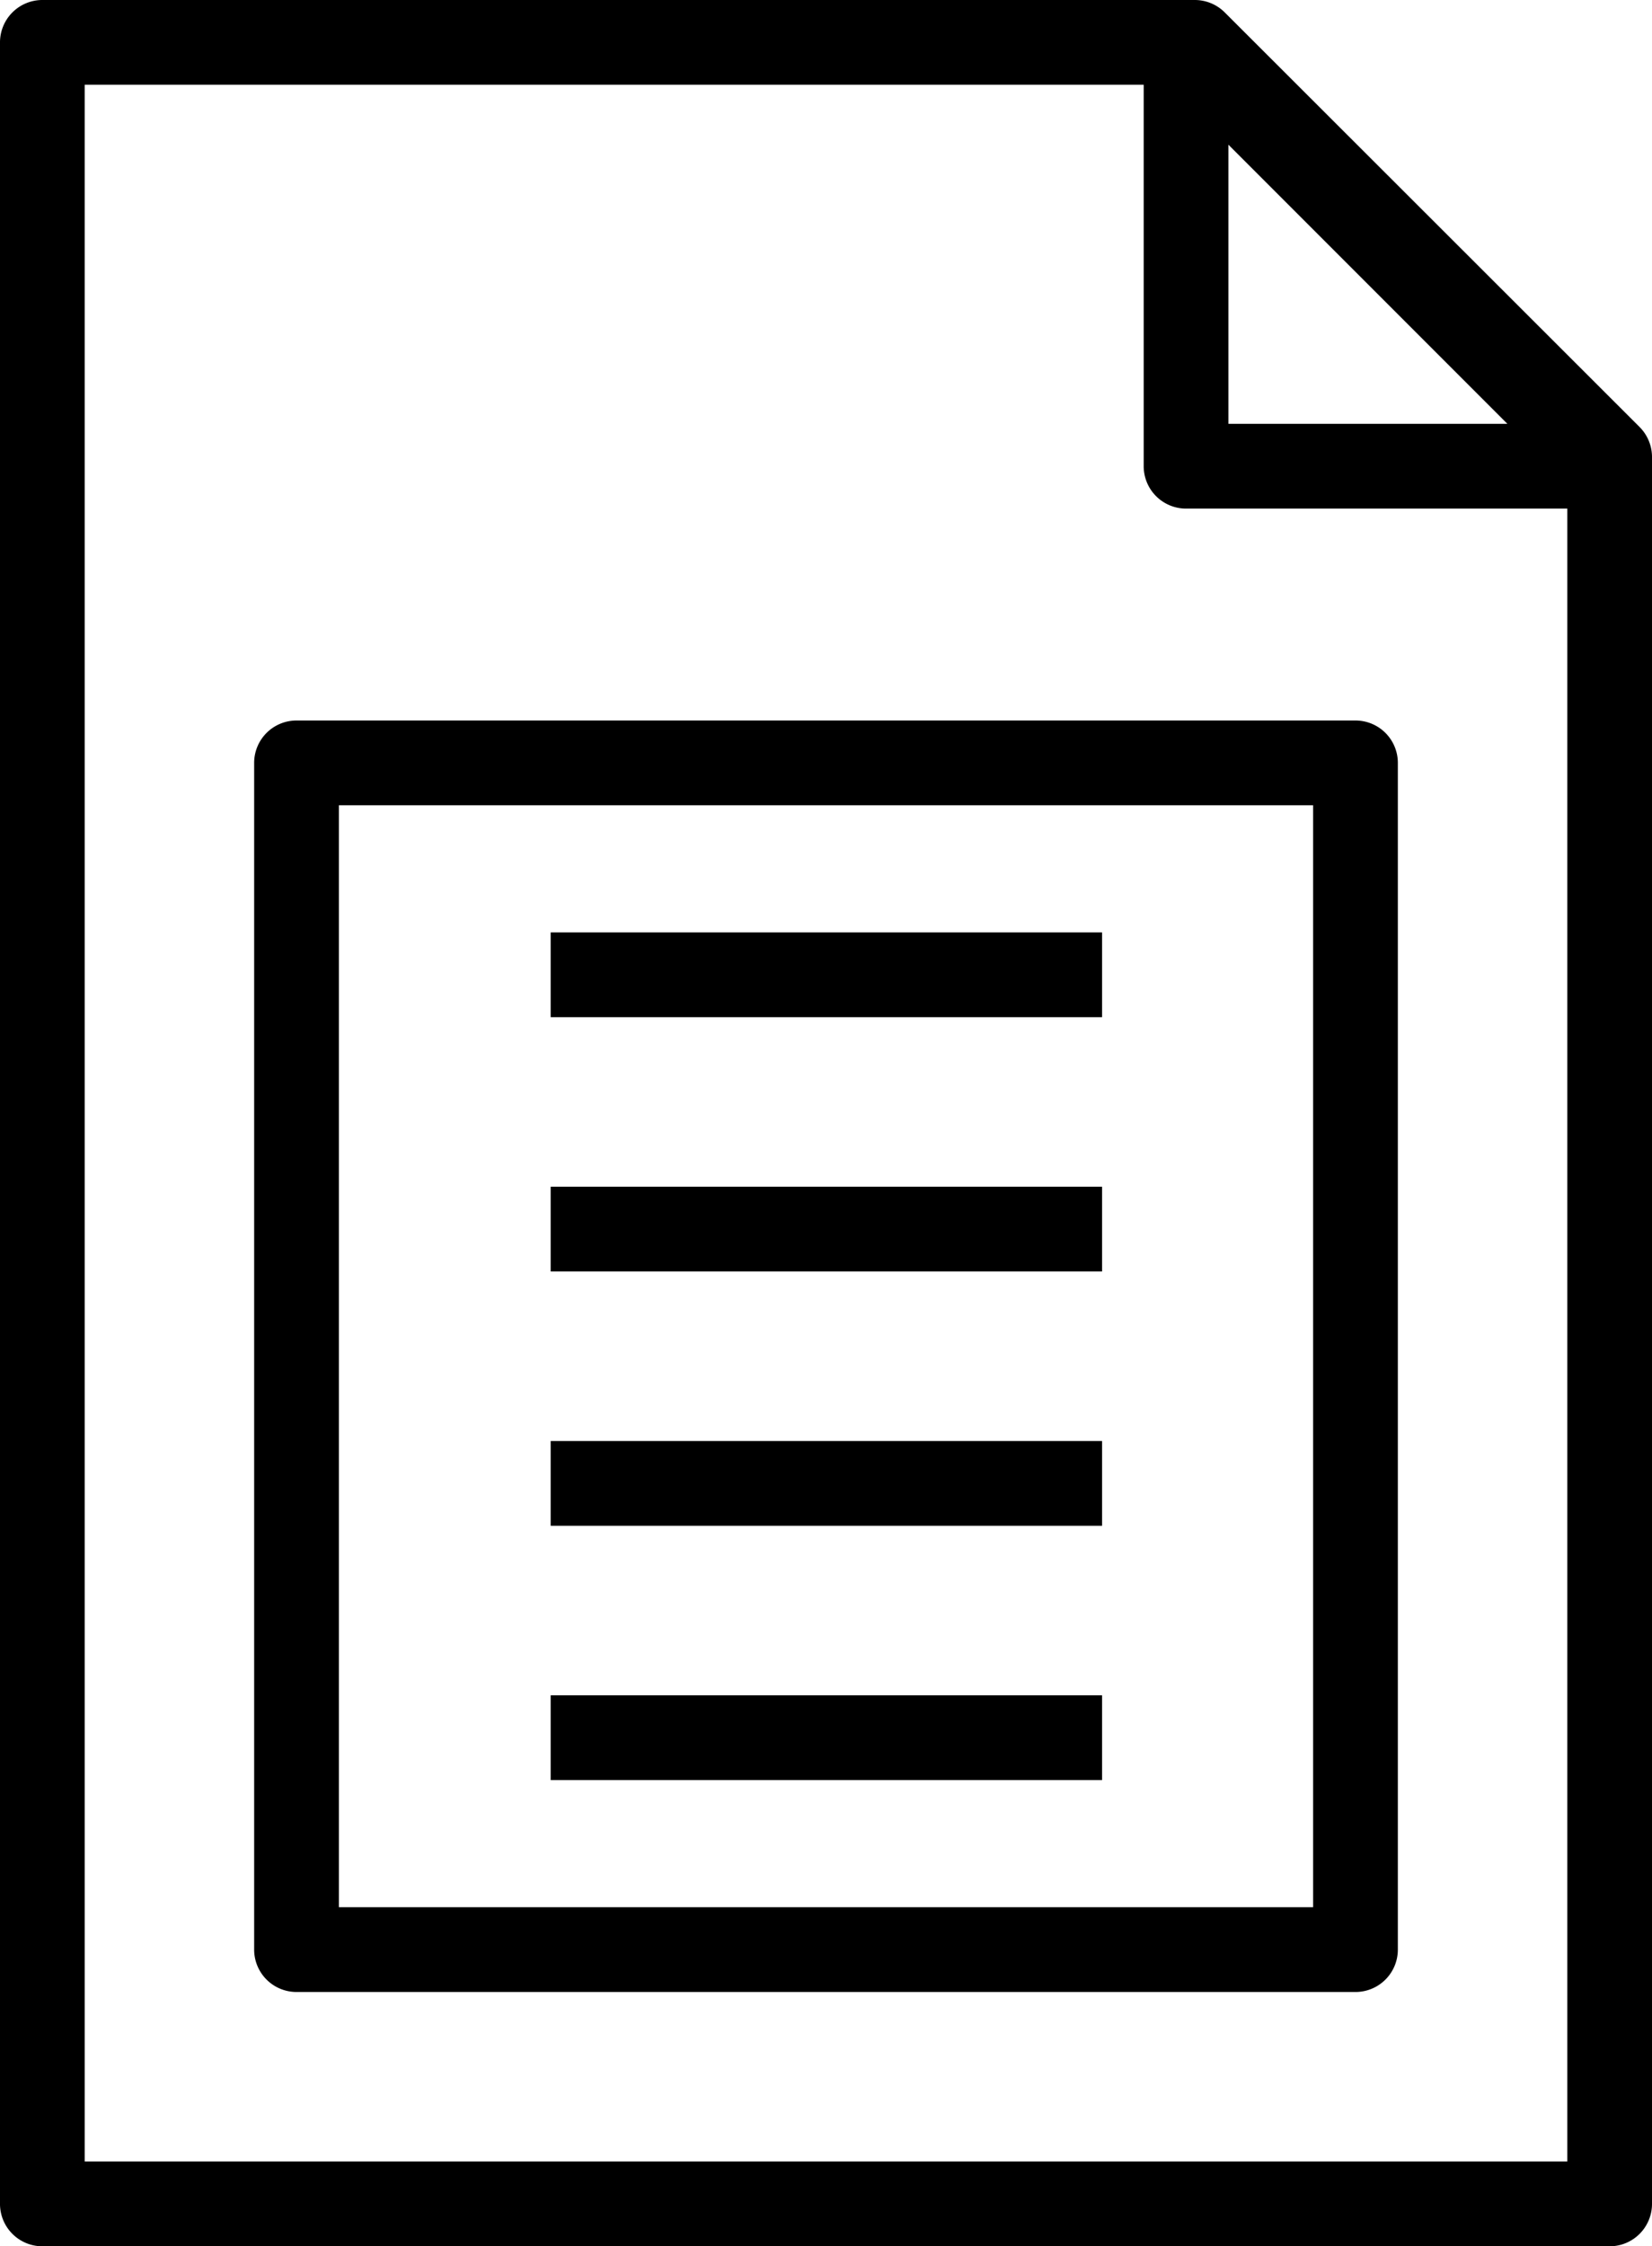
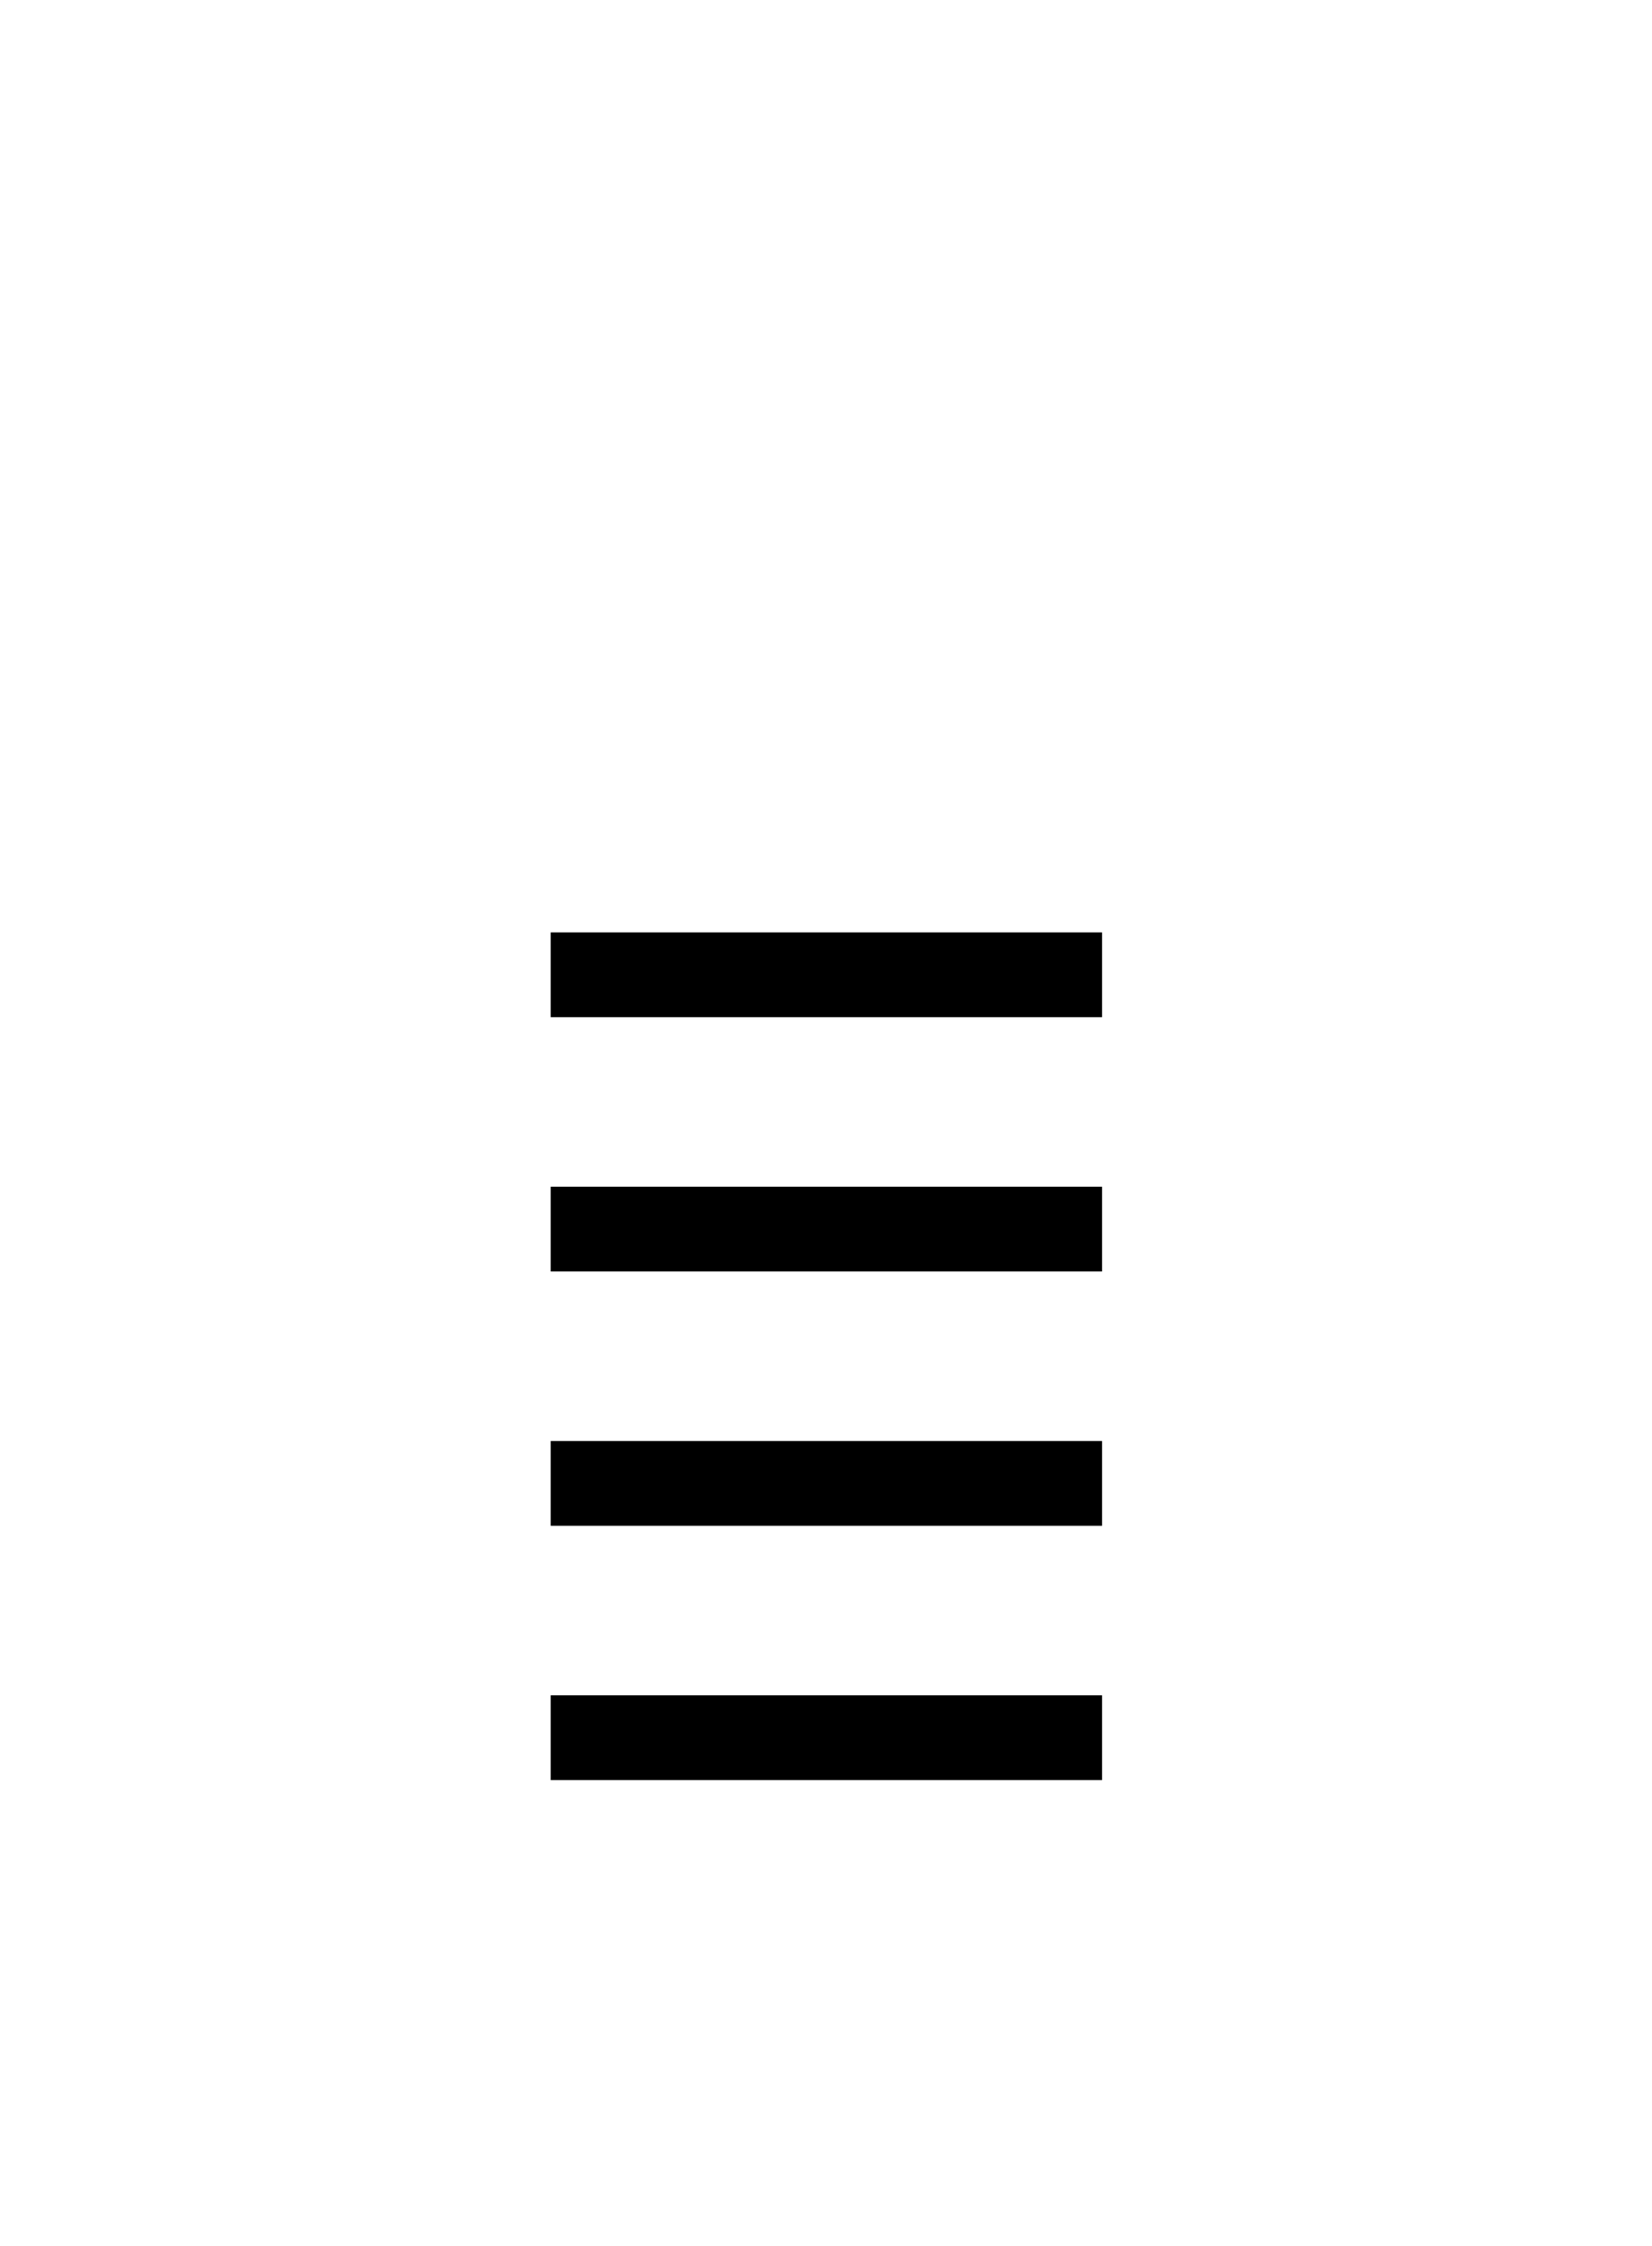
<svg xmlns="http://www.w3.org/2000/svg" viewBox="0 0 156 212">
  <title>file</title>
  <g id="Layer_2" data-name="Layer 2">
    <g id="text.svg">
-       <path d="M154.828,40.301,115.652,1.17A4.002,4.002,0,0,0,112.824,0H4A3.999,3.999,0,0,0,0,4V208a3.999,3.999,0,0,0,4,4H152a3.999,3.999,0,0,0,4-4V43.131A4.002,4.002,0,0,0,154.828,40.301ZM142.344,40H116V13.656ZM8,204V8H108V44a3.999,3.999,0,0,0,4,4h36V204Z" />
-       <path d="M128,68H28a3.999,3.999,0,0,0-4,4V184a3.999,3.999,0,0,0,4,4H128a3.999,3.999,0,0,0,4-4V72A3.999,3.999,0,0,0,128,68Zm-4,112H32V76h92Z" />
      <rect x="52" y="88" width="52.07" height="8" />
      <rect x="52" y="112" width="52.07" height="8" />
      <rect x="52" y="136" width="52.07" height="8" />
      <rect x="52" y="160" width="52.07" height="8" />
    </g>
  </g>
</svg>